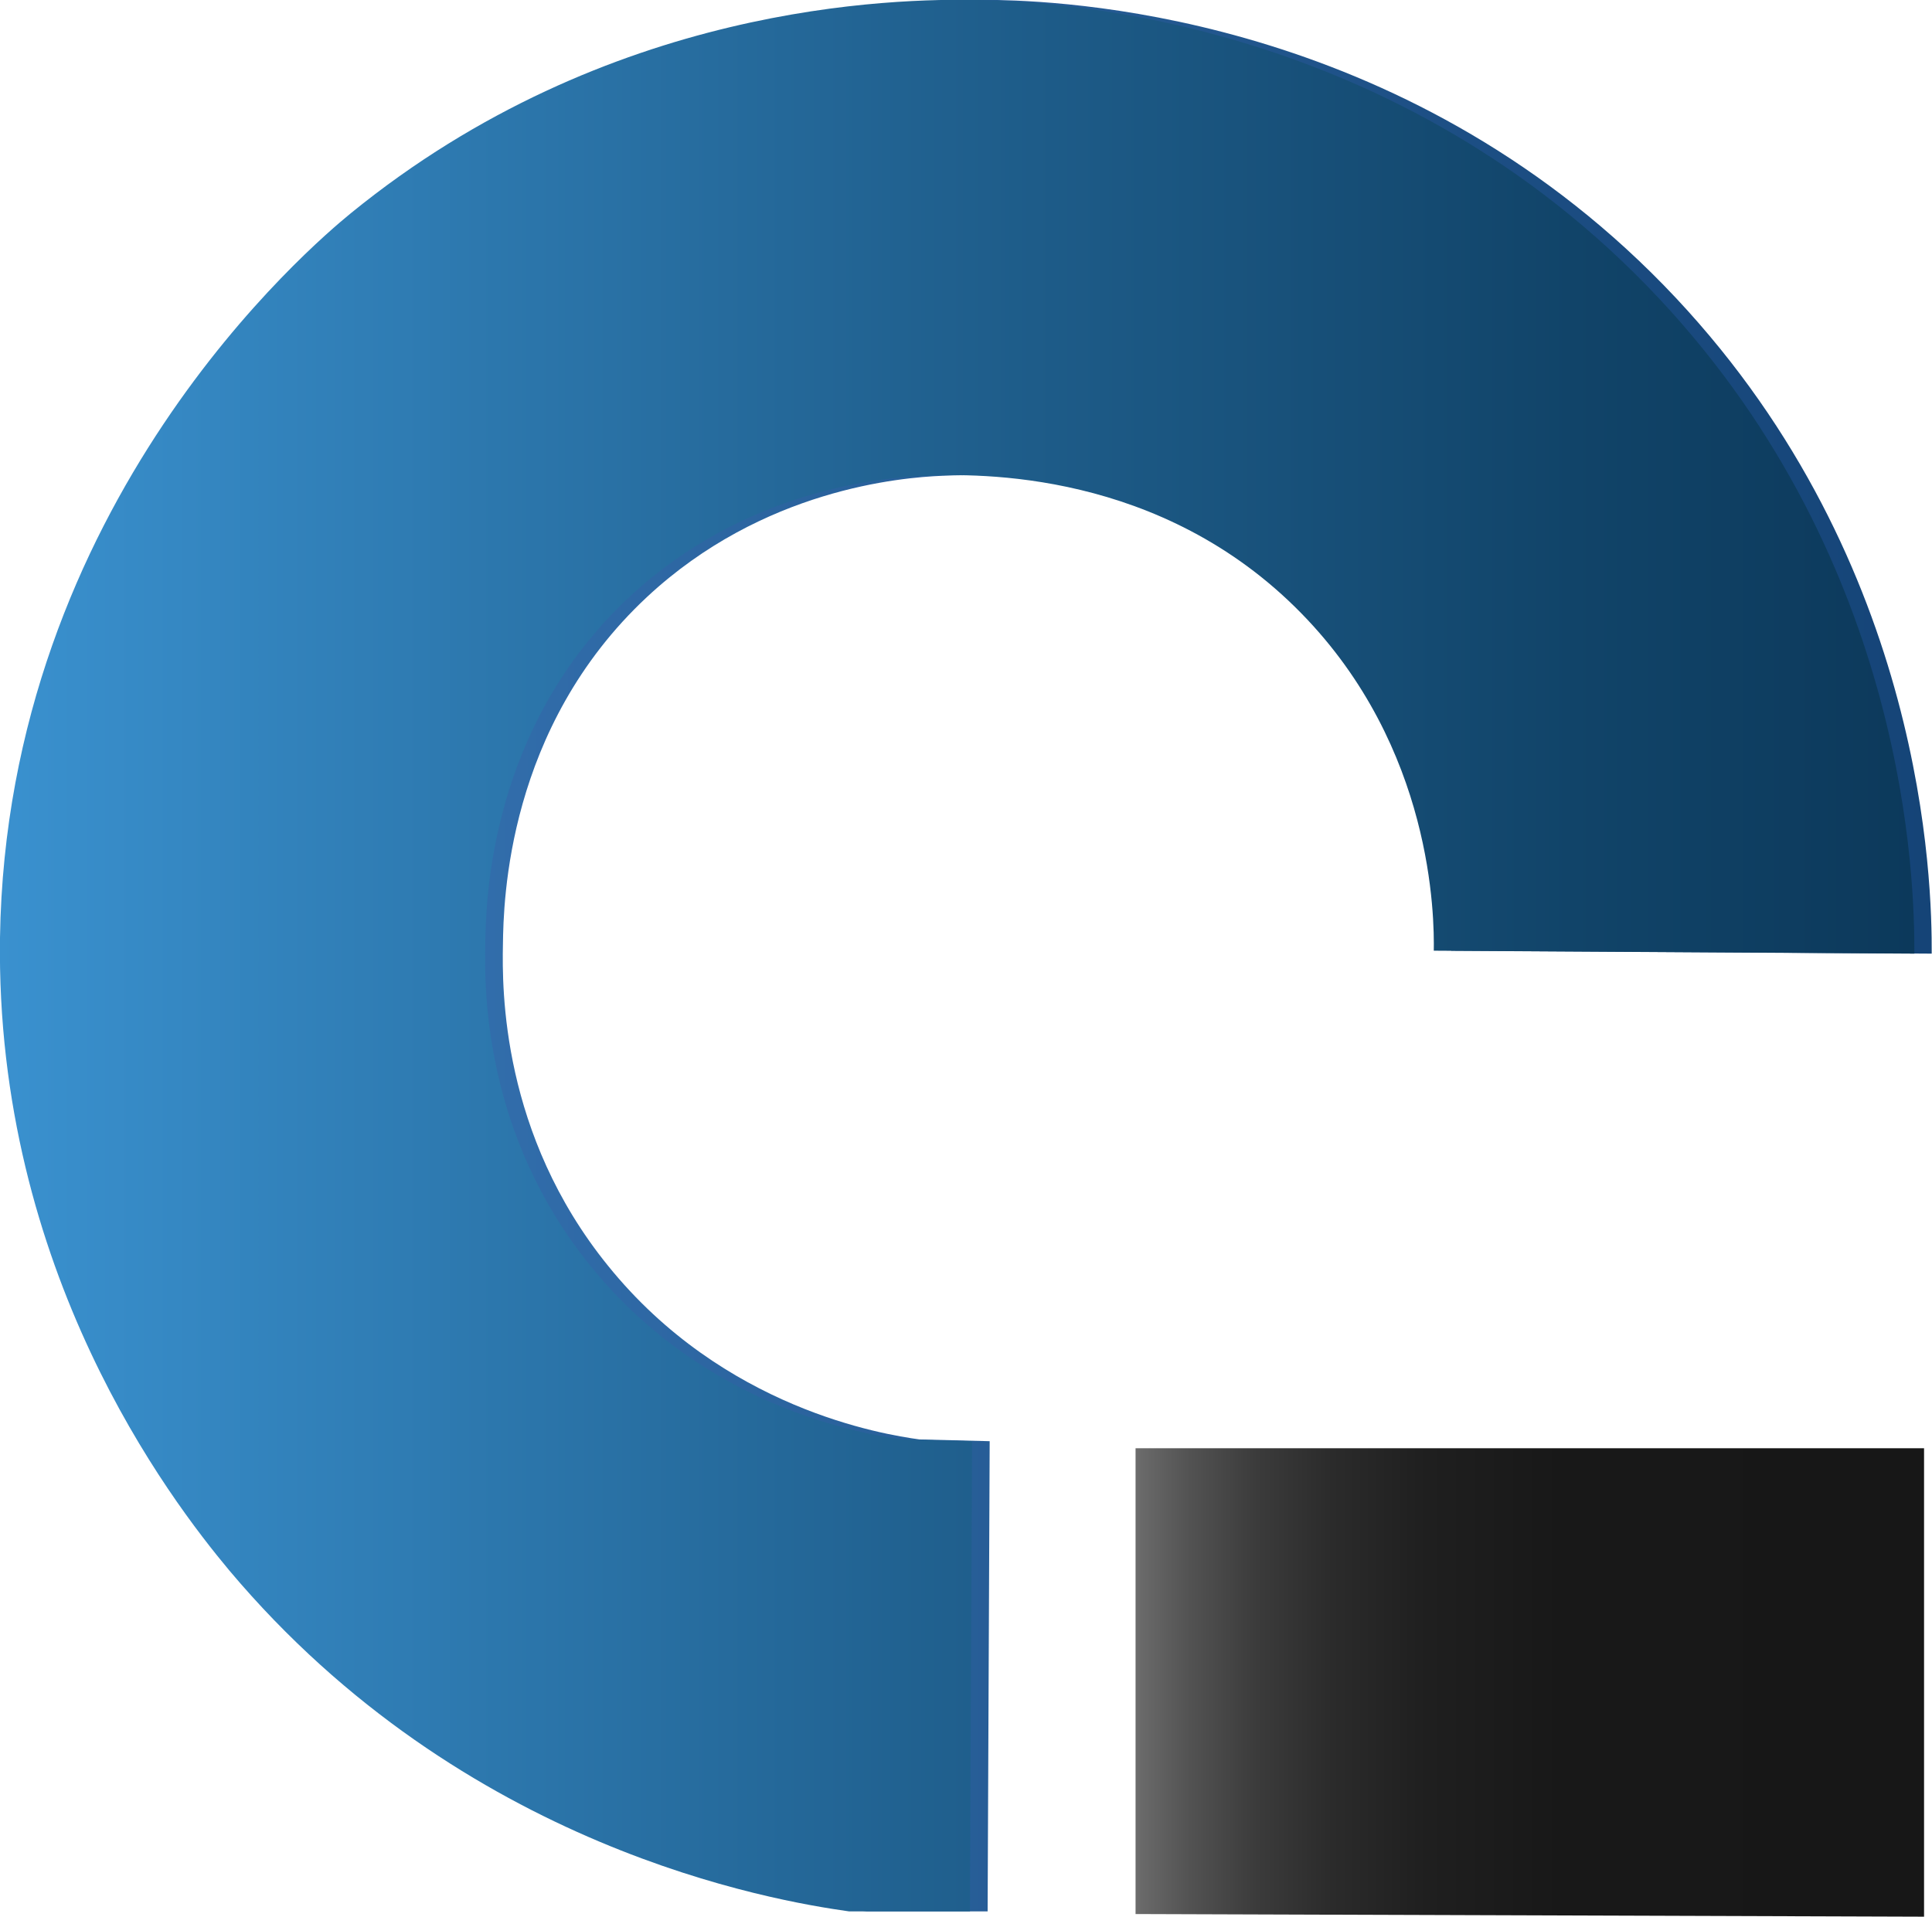
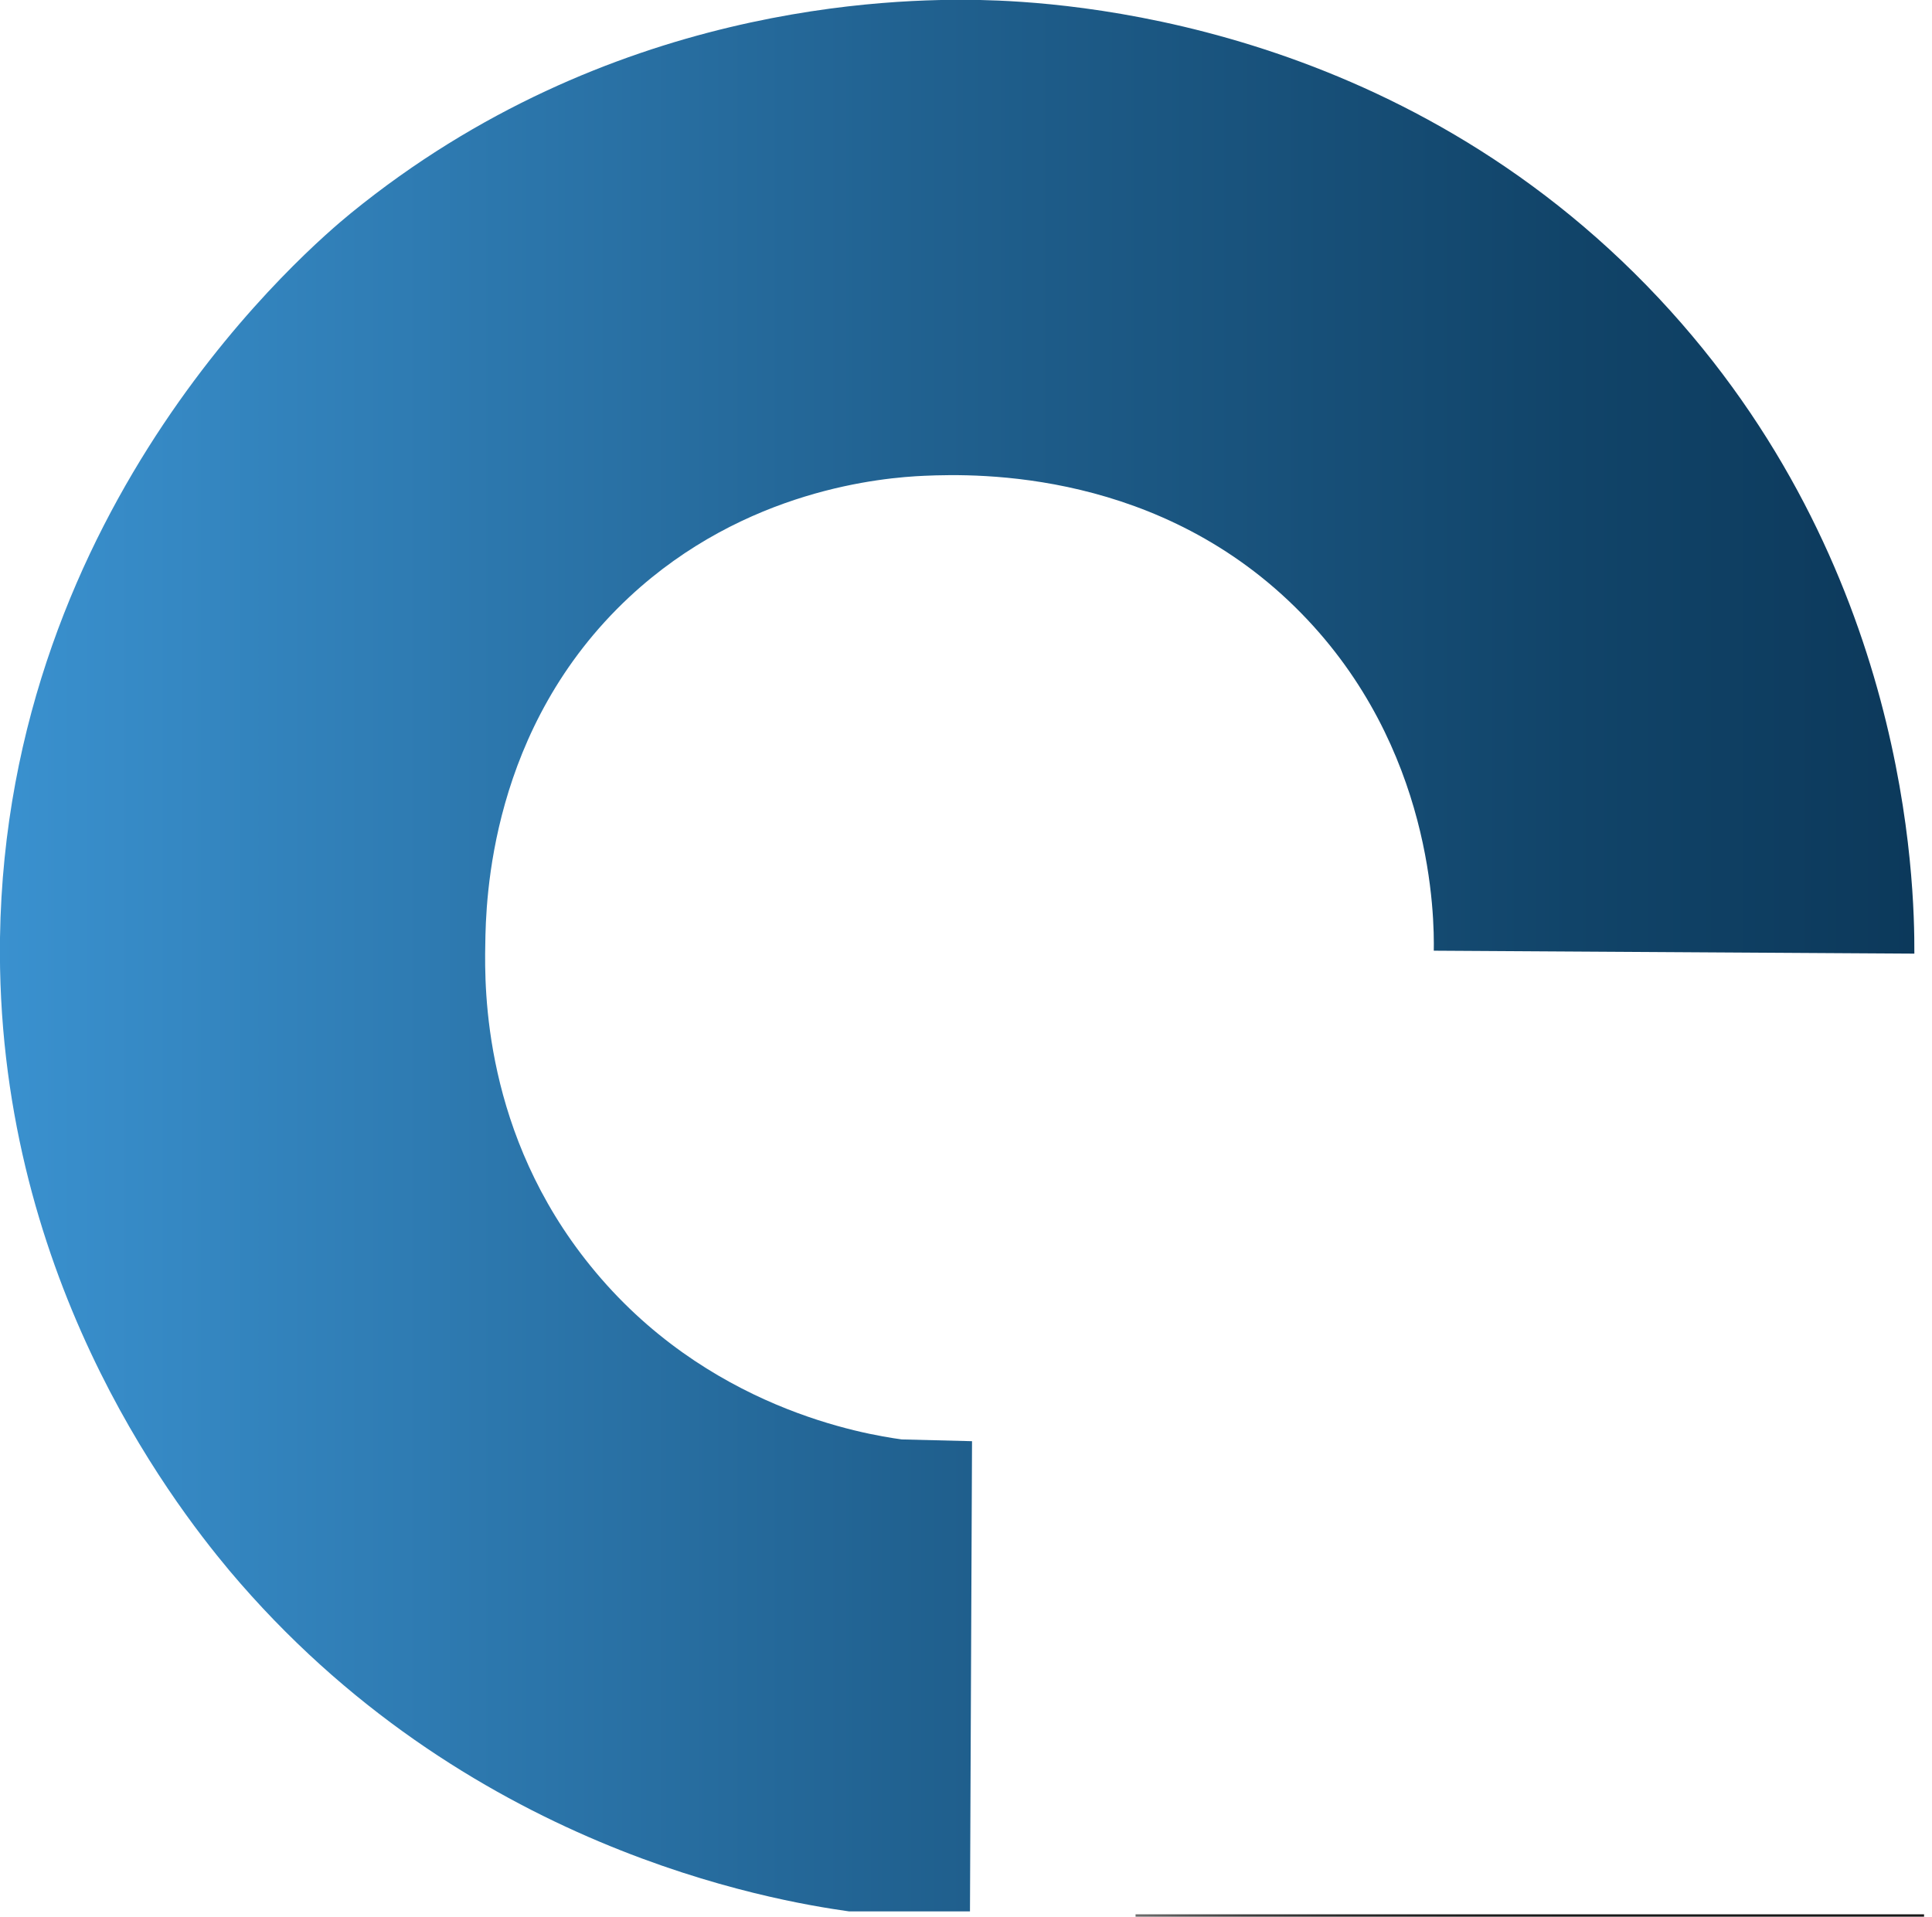
<svg xmlns="http://www.w3.org/2000/svg" id="Layer_1" viewBox="0 0 65.69 65.18">
  <defs>
    <linearGradient id="linear-gradient" x1="38.61" y1="57.22" x2="65.41" y2="57.22" gradientUnits="userSpaceOnUse">
      <stop offset="0" stop-color="#6d6d6d" />
      <stop offset="0" stop-color="#6c6c6c" />
      <stop offset=".07" stop-color="#525252" />
      <stop offset=".15" stop-color="#3c3c3c" />
      <stop offset=".25" stop-color="#2b2b2b" />
      <stop offset=".37" stop-color="#1f1f1f" />
      <stop offset=".54" stop-color="#181818" />
      <stop offset="1" stop-color="#171717" />
    </linearGradient>
    <linearGradient id="linear-gradient-2" x1=".59" y1="32.5" x2="65.69" y2="32.5" gradientUnits="userSpaceOnUse">
      <stop offset="0" stop-color="#3d7ec1" />
      <stop offset=".23" stop-color="#326eac" />
      <stop offset=".74" stop-color="#1d4f85" />
      <stop offset="1" stop-color="#154477" />
    </linearGradient>
    <linearGradient id="linear-gradient-3" x1="0" y1="32.5" x2="65.1" y2="32.5" gradientUnits="userSpaceOnUse">
      <stop offset="0" stop-color="#3a91cf" />
      <stop offset=".47" stop-color="#216291" />
      <stop offset=".82" stop-color="#114469" />
      <stop offset="1" stop-color="#0c395b" />
    </linearGradient>
  </defs>
-   <path d="m38.61,65.1v-15.85h26.81v15.93c-8.94-.03-17.87-.06-26.81-.09Z" style="fill:url(#linear-gradient);" />
-   <path d="m49.35,32.35c.02-1.17-.02-6.91-4.5-11.49-4.77-4.88-11-4.76-12.82-4.68-1.4.06-6.09.45-10.03,4.12-4.76,4.44-4.88,10.34-4.9,11.82-.03,1.53-.05,6.45,3.57,10.92,3.93,4.87,9.36,5.74,10.59,5.91.8.02,1.6.04,2.39.06-.02,5.33-.05,10.66-.07,15.99-1.37,0-2.74,0-4.11,0-2.56-.36-13.1-2.12-21.07-11.59-2.04-2.42-7.97-10.18-7.8-21.51.21-14.79,10.62-23.57,11.93-24.63C21.27.12,30.96-.06,33.92,0c2.77.06,14.2.68,23.07,10.14,8.49,9.06,8.7,19.9,8.69,22.29-5.45-.03-10.9-.07-16.34-.1Z" style="fill:url(#linear-gradient-2);" />
+   <path d="m38.61,65.1h26.81v15.93c-8.94-.03-17.87-.06-26.81-.09Z" style="fill:url(#linear-gradient);" />
  <path d="m48.75,32.35c.02-1.17-.02-6.91-4.5-11.49-4.77-4.88-11-4.76-12.82-4.68-1.4.06-6.09.45-10.03,4.12-4.76,4.44-4.88,10.34-4.9,11.82-.03,1.53-.05,6.45,3.57,10.92,3.93,4.87,9.36,5.74,10.59,5.91.8.02,1.6.04,2.39.06-.02,5.33-.05,10.66-.07,15.99-1.37,0-2.74,0-4.11,0-2.56-.36-13.1-2.12-21.07-11.59C5.77,50.98-.16,43.22,0,31.89.22,17.1,10.62,8.32,11.93,7.25,20.68.12,30.37-.06,33.33,0c2.77.06,14.2.68,23.07,10.14,8.49,9.06,8.7,19.9,8.69,22.29-5.45-.03-10.9-.07-16.34-.1Z" style="fill:url(#linear-gradient-3);" />
</svg>